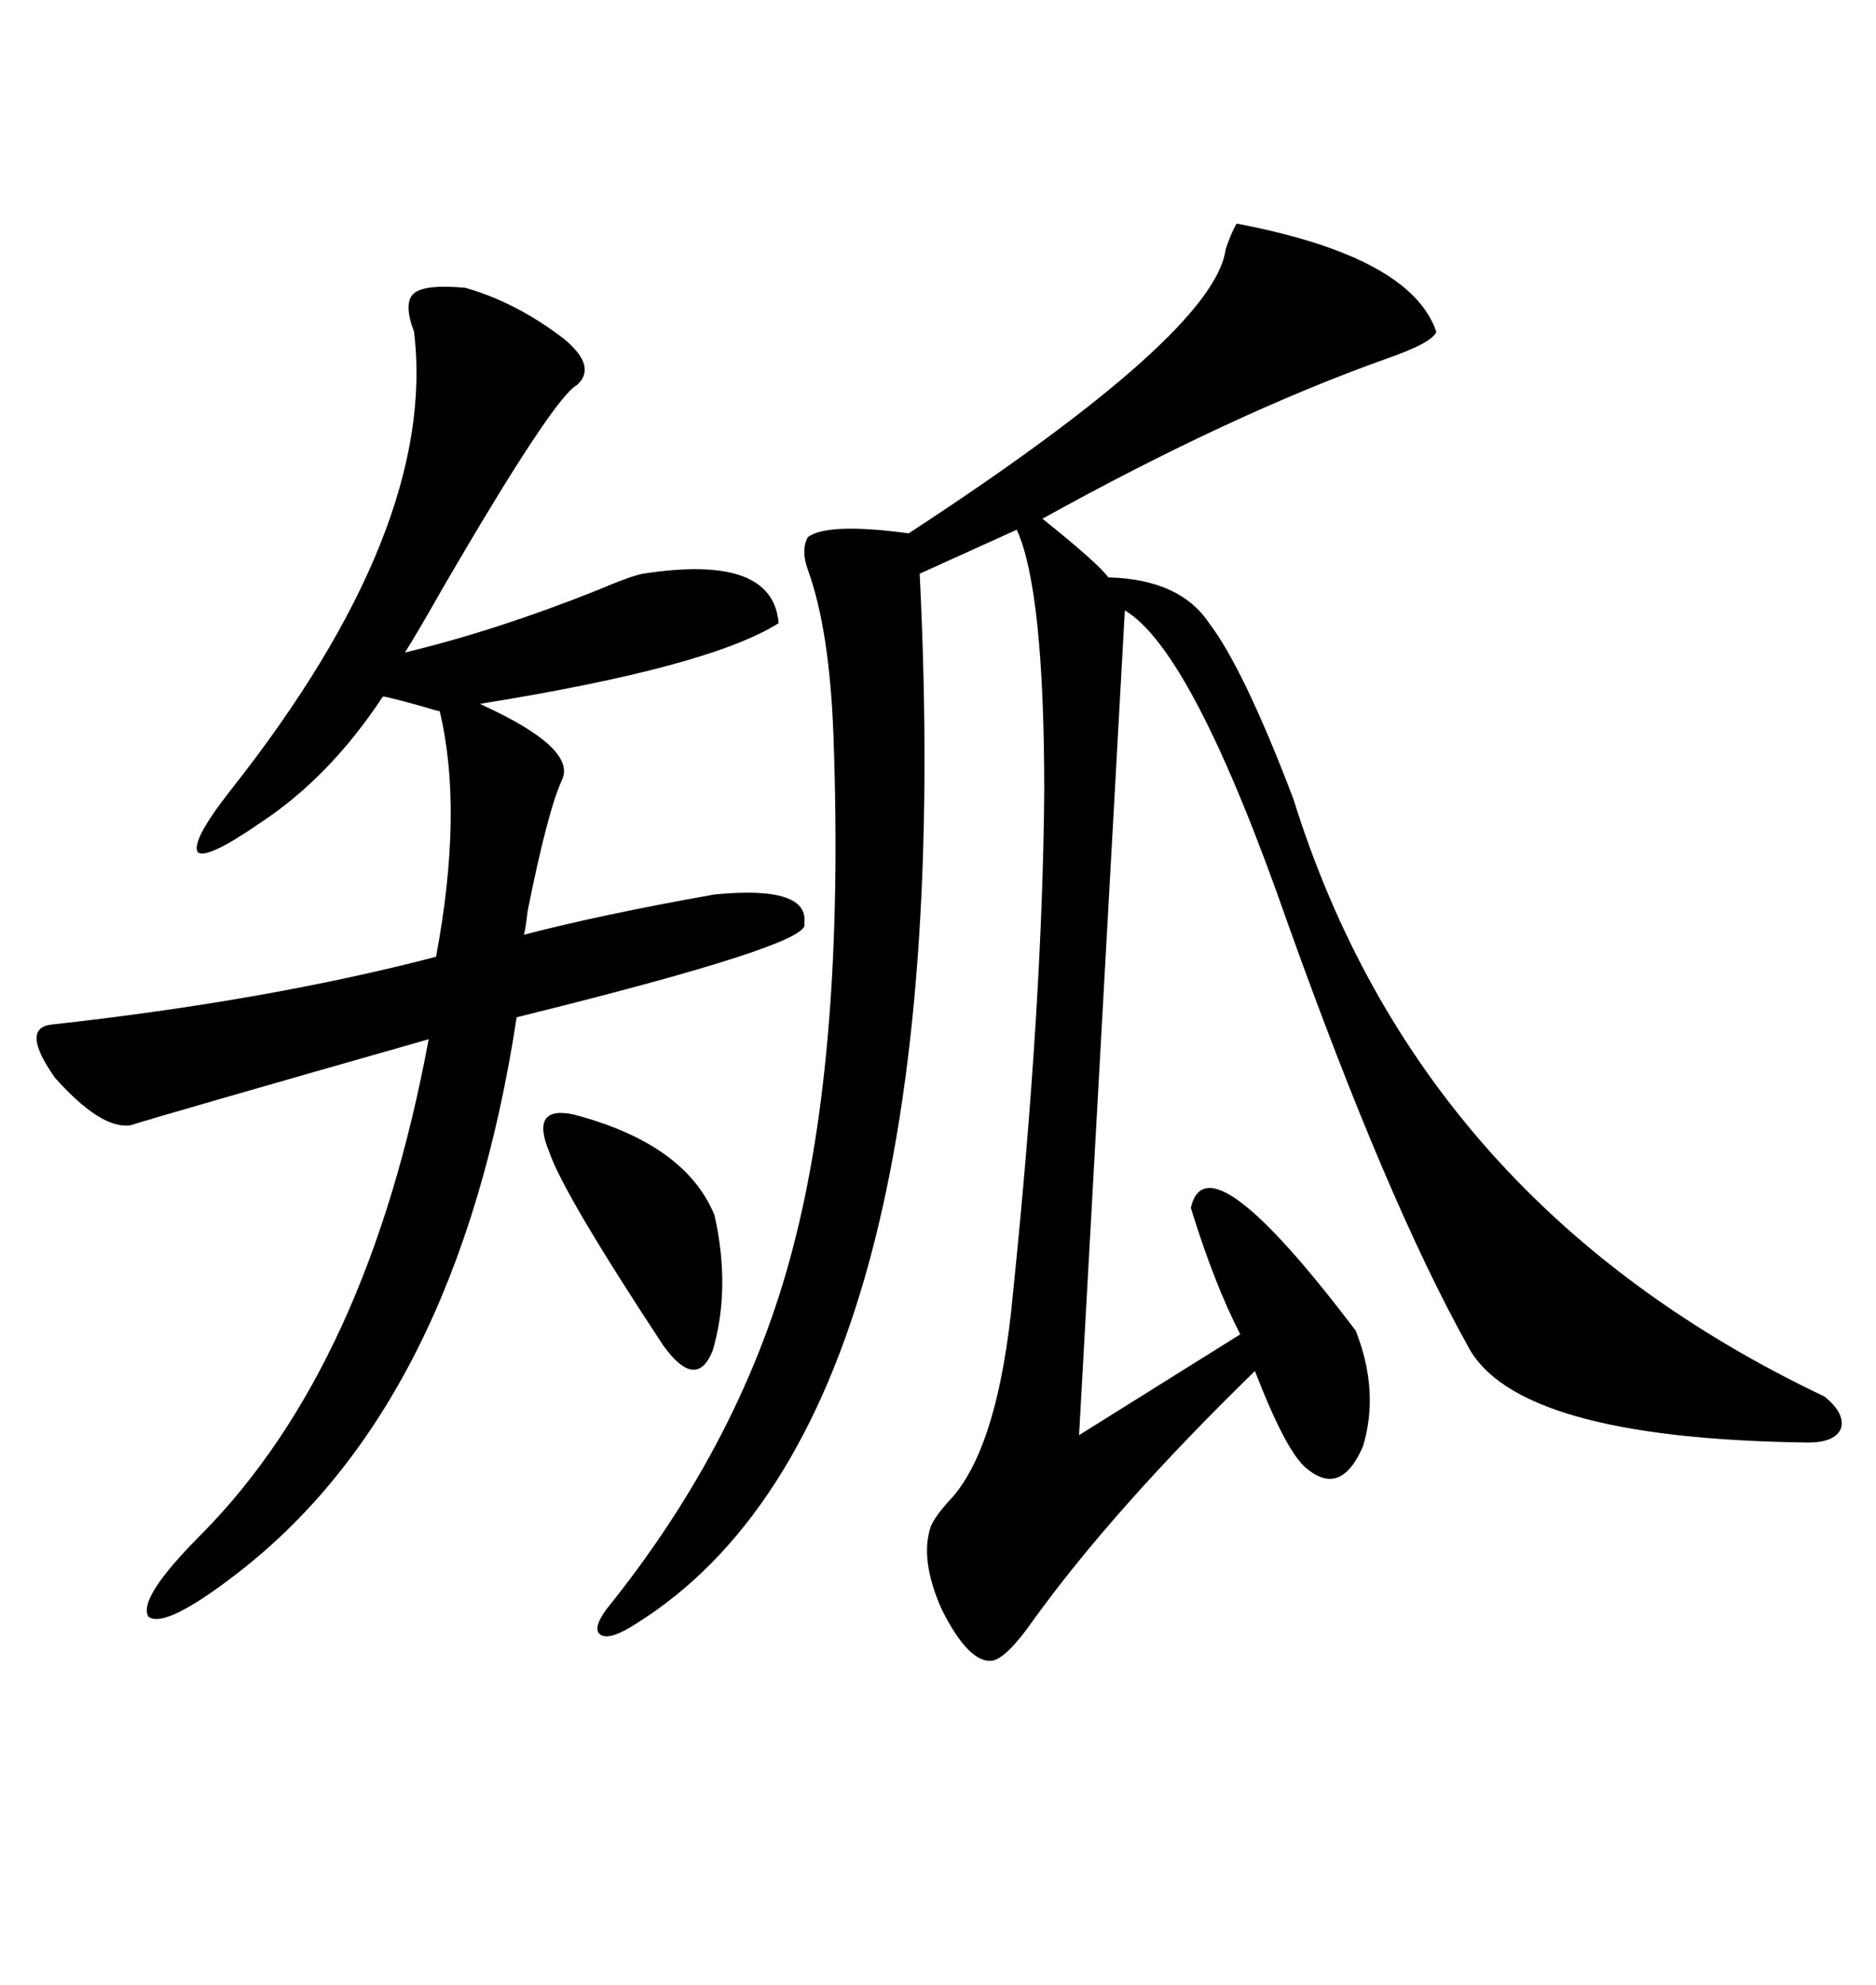
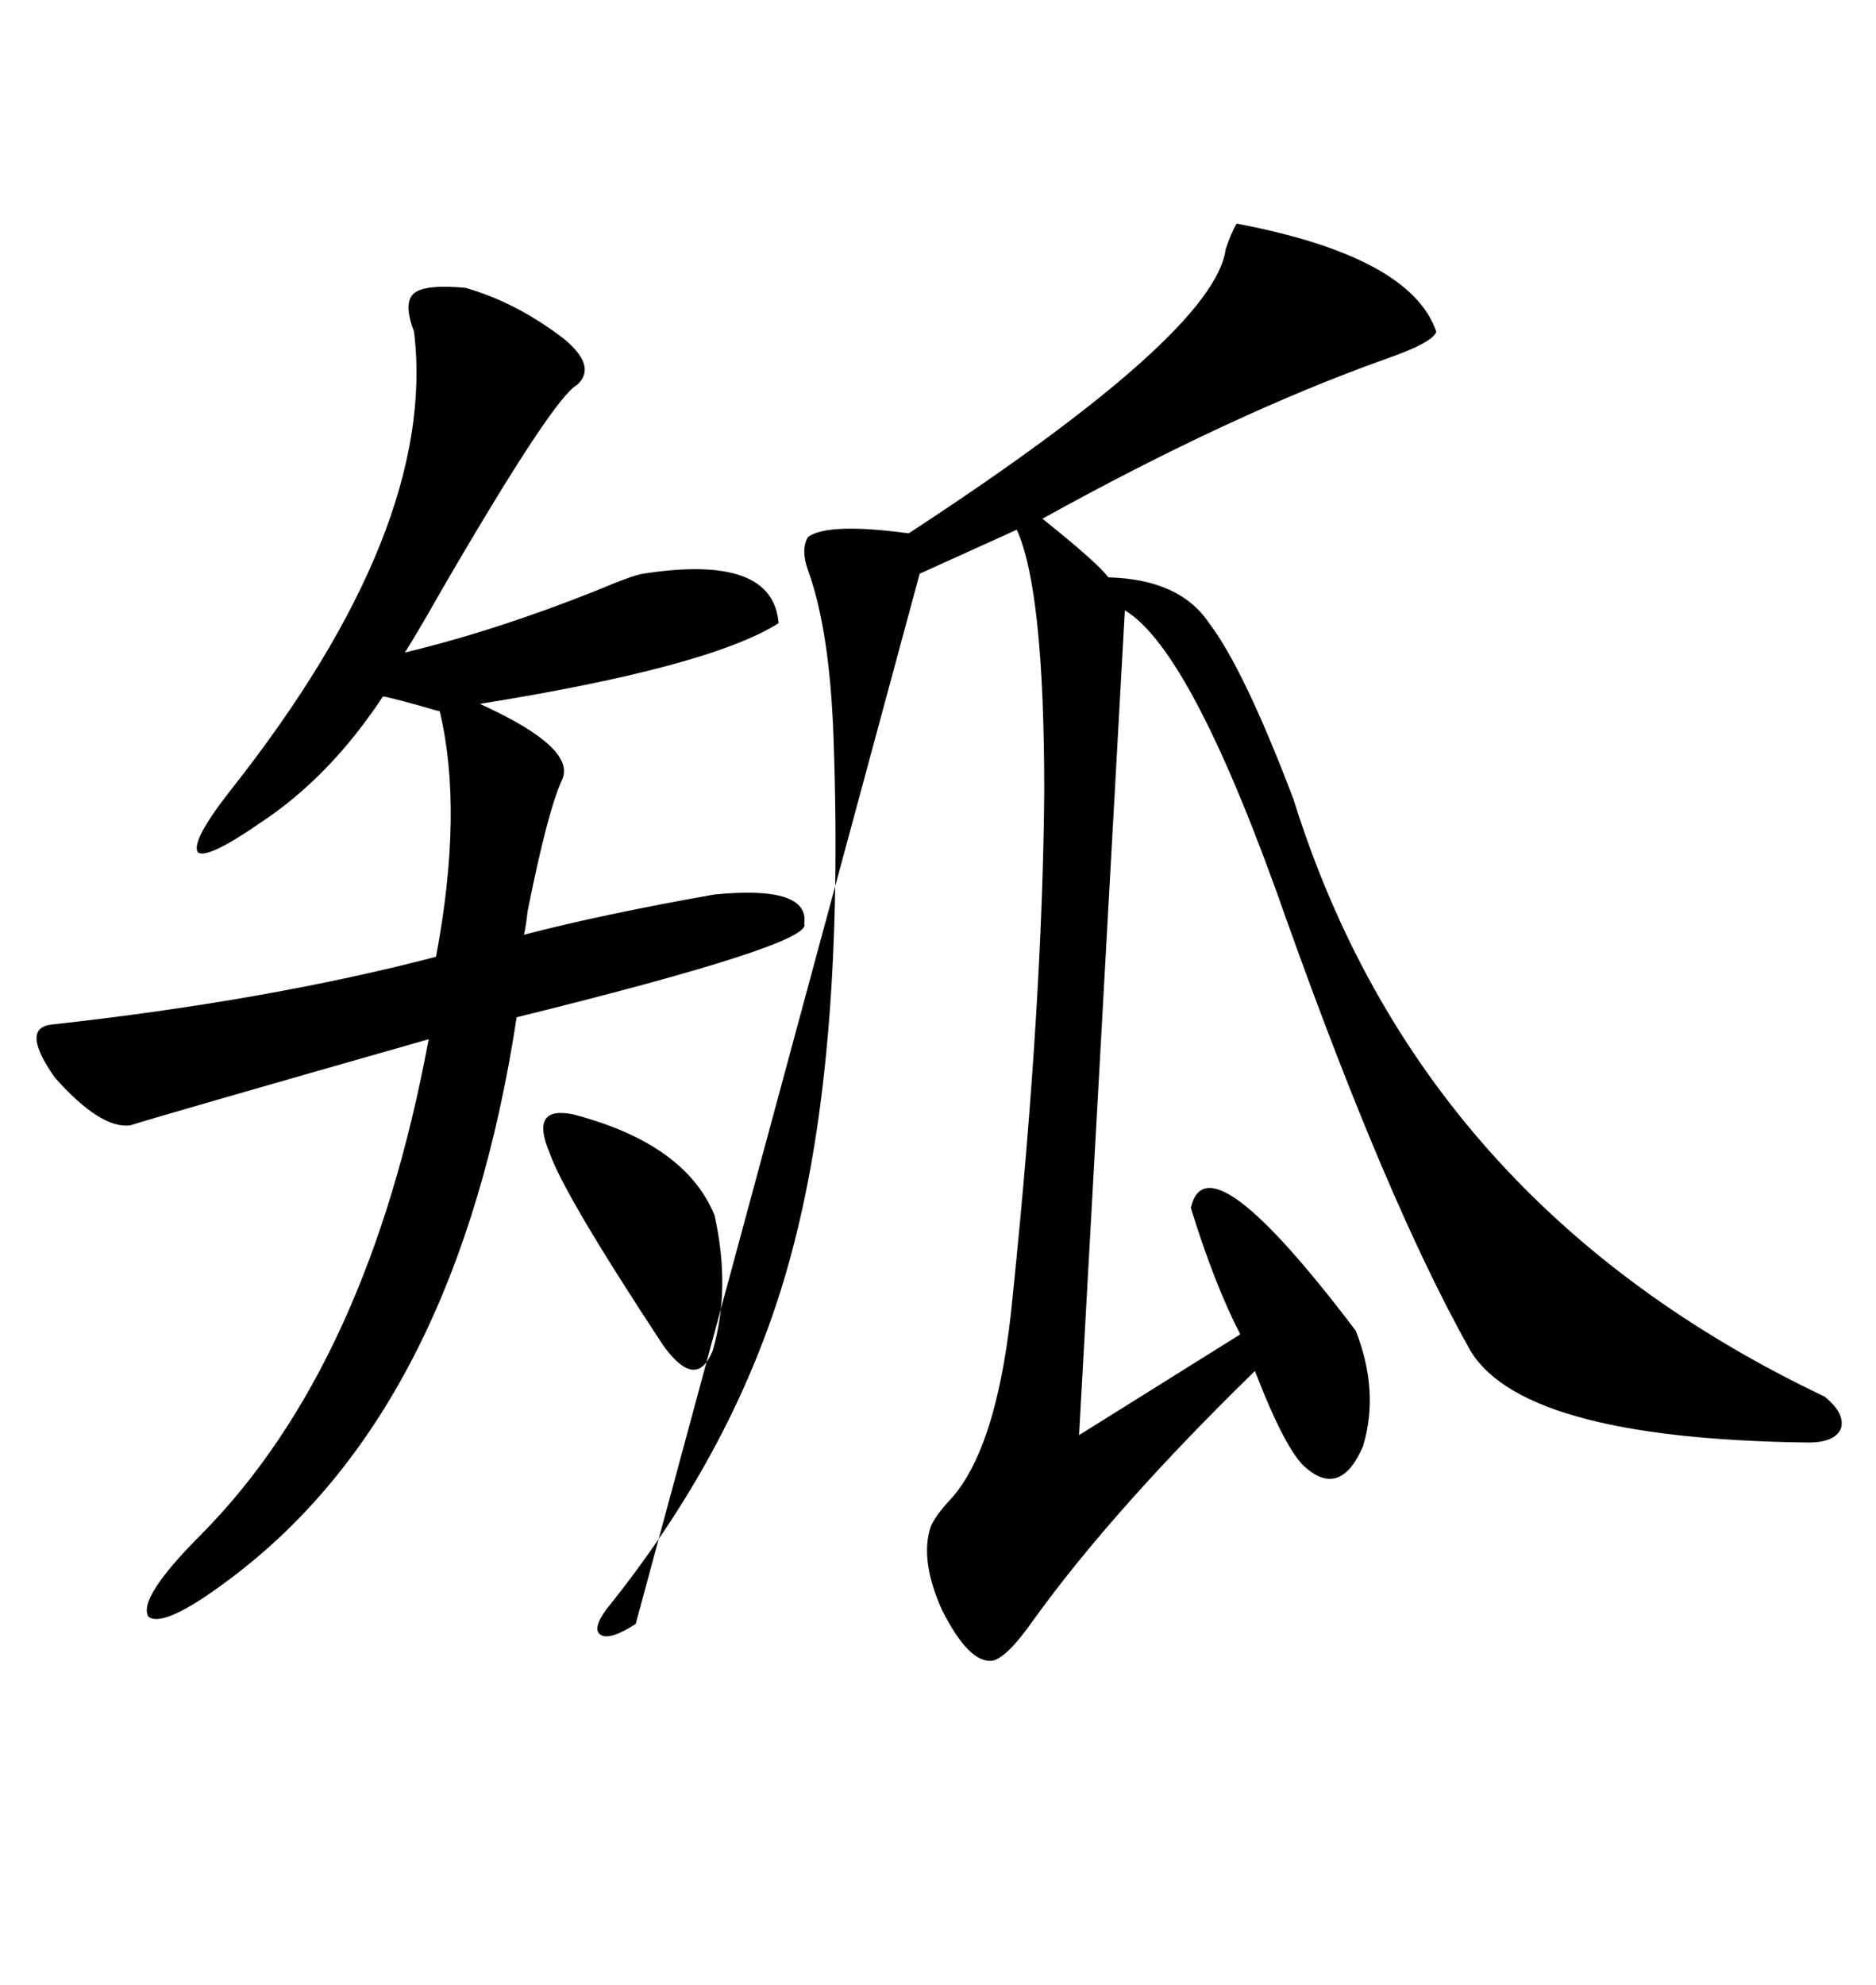
<svg xmlns="http://www.w3.org/2000/svg" width="300" height="317.285">
-   <path d="M197.75 35.74L197.75 35.74Q225.59 41.02 229.69 53.03L229.69 53.03Q229.10 54.79 221.48 57.42L221.48 57.42Q196.88 66.21 166.70 82.91L166.70 82.91Q175.49 89.94 177.25 92.29L177.25 92.29Q188.67 92.58 193.36 99.61L193.36 99.61Q198.93 106.93 206.84 127.73L206.84 127.73Q227.05 192.48 291.80 223.24L291.80 223.24Q295.02 225.88 294.43 228.22L294.43 228.22Q293.55 230.57 289.16 230.57L289.16 230.57Q242.29 229.98 234.67 215.04L234.67 215.04Q221.78 191.89 205.96 147.66L205.96 147.66Q190.72 104.00 179.88 97.56L179.88 97.56L172.56 229.39L198.34 213.28Q194.24 205.37 190.43 193.07L190.43 193.07Q193.07 181.35 216.80 212.70L216.80 212.70Q220.61 222.36 217.97 231.15L217.97 231.15Q214.45 239.36 208.89 234.67L208.89 234.67Q205.66 232.03 200.68 219.14L200.68 219.14Q178.13 241.11 165.23 258.98L165.23 258.98Q161.13 264.84 158.79 265.43L158.79 265.43Q154.98 266.02 150.59 257.23L150.59 257.23Q147.07 249.32 148.83 244.04L148.83 244.04Q149.41 242.58 151.46 240.23L151.46 240.23Q159.67 232.03 162.01 206.54L162.01 206.54Q166.70 160.84 166.99 126.56L166.99 126.56Q166.99 94.34 162.60 84.67L162.60 84.67L147.07 91.70Q153.81 227.05 101.66 259.57L101.66 259.57Q97.56 262.21 96.09 261.33L96.09 261.33Q94.63 260.45 96.97 257.23L96.97 257.23Q118.95 229.98 126.86 199.22L126.86 199.22Q135.06 167.87 133.30 118.07L133.30 118.07Q132.71 100.78 129.20 91.11L129.20 91.11Q128.03 87.89 129.20 85.84L129.20 85.84Q132.42 83.50 145.31 85.25L145.31 85.25Q194.24 53.32 196.00 39.84L196.00 39.84Q196.88 37.21 197.75 35.74ZM74.41 46.00L74.41 46.00Q82.62 48.34 90.23 54.20L90.23 54.20Q95.51 58.59 92.29 61.52L92.29 61.52Q88.48 63.57 70.61 94.34L70.61 94.34Q66.80 101.07 64.75 104.30L64.75 104.30Q79.39 100.78 95.51 94.34L95.51 94.34Q101.07 91.99 102.83 91.70L102.83 91.70Q123.63 88.48 124.51 99.61L124.51 99.61Q113.38 106.64 76.76 112.50L76.76 112.50Q76.76 112.50 77.34 112.79L77.34 112.79Q91.99 119.53 89.94 124.51L89.94 124.51Q87.60 129.49 84.38 145.61L84.38 145.61Q84.08 148.24 83.79 149.41L83.79 149.41Q96.09 146.19 114.26 142.97L114.26 142.97Q129.49 141.50 128.61 147.66L128.61 147.66Q130.08 150.88 82.62 162.60L82.62 162.60Q73.24 224.12 38.09 251.37L38.09 251.37Q26.37 260.45 23.73 258.40L23.73 258.40Q21.97 255.47 32.23 245.21L32.23 245.21Q58.89 218.26 68.55 166.11L68.55 166.11Q26.37 178.13 20.80 179.88L20.80 179.88Q16.11 180.47 8.79 172.27L8.79 172.27Q3.22 164.36 8.20 163.77L8.20 163.77Q42.77 159.96 69.73 152.93L69.73 152.93Q74.12 129.49 70.31 113.67L70.31 113.67Q70.02 113.67 67.09 112.79L67.09 112.79Q61.82 111.33 61.23 111.33L61.23 111.33Q52.73 124.22 41.60 131.54L41.60 131.54Q33.11 137.40 31.64 136.23L31.64 136.23Q30.47 134.47 36.91 126.27L36.91 126.27Q70.02 84.38 66.21 53.03L66.21 53.03Q64.45 48.34 66.21 46.88L66.21 46.88Q67.97 45.41 74.41 46.00ZM91.70 178.13L91.70 178.13Q109.57 182.81 114.26 194.24L114.26 194.24Q116.89 205.96 113.96 215.92L113.96 215.92Q111.33 222.36 106.05 215.04L106.05 215.04Q90.23 191.02 87.89 184.28L87.89 184.28Q84.67 176.66 91.70 178.13Z" />
+   <path d="M197.75 35.74L197.75 35.74Q225.59 41.02 229.69 53.03L229.69 53.03Q229.10 54.79 221.48 57.42L221.48 57.42Q196.88 66.21 166.70 82.91L166.70 82.91Q175.49 89.94 177.25 92.29L177.25 92.29Q188.67 92.58 193.36 99.61L193.36 99.61Q198.93 106.93 206.84 127.73L206.84 127.73Q227.05 192.48 291.80 223.24L291.80 223.24Q295.02 225.88 294.43 228.22L294.43 228.22Q293.55 230.57 289.16 230.57L289.16 230.57Q242.29 229.98 234.67 215.04L234.67 215.04Q221.78 191.89 205.96 147.66L205.96 147.66Q190.72 104.00 179.88 97.56L179.88 97.56L172.56 229.39L198.34 213.28Q194.24 205.37 190.43 193.07L190.43 193.07Q193.07 181.35 216.80 212.70L216.80 212.70Q220.61 222.36 217.97 231.15L217.97 231.15Q214.45 239.36 208.89 234.67L208.89 234.67Q205.66 232.03 200.68 219.14L200.68 219.14Q178.13 241.11 165.23 258.98L165.23 258.98Q161.13 264.84 158.79 265.43L158.79 265.43Q154.98 266.02 150.59 257.23L150.59 257.23Q147.07 249.32 148.83 244.04L148.83 244.04Q149.41 242.58 151.46 240.23L151.46 240.23Q159.67 232.03 162.01 206.54L162.01 206.54Q166.70 160.84 166.99 126.56L166.99 126.56Q166.99 94.34 162.60 84.67L162.60 84.67L147.07 91.70L101.66 259.57Q97.56 262.21 96.09 261.33L96.09 261.33Q94.63 260.45 96.97 257.23L96.97 257.23Q118.95 229.98 126.86 199.22L126.86 199.22Q135.06 167.87 133.30 118.07L133.30 118.07Q132.71 100.78 129.20 91.11L129.20 91.11Q128.03 87.89 129.20 85.84L129.20 85.84Q132.42 83.50 145.31 85.25L145.31 85.25Q194.24 53.32 196.00 39.84L196.00 39.84Q196.88 37.21 197.75 35.74ZM74.41 46.00L74.41 46.00Q82.62 48.34 90.23 54.20L90.23 54.20Q95.51 58.59 92.29 61.52L92.29 61.52Q88.48 63.57 70.61 94.34L70.61 94.34Q66.80 101.07 64.75 104.30L64.75 104.30Q79.39 100.78 95.51 94.34L95.51 94.34Q101.07 91.99 102.83 91.70L102.83 91.70Q123.63 88.48 124.51 99.61L124.51 99.61Q113.38 106.64 76.76 112.50L76.76 112.50Q76.76 112.50 77.34 112.79L77.34 112.79Q91.99 119.53 89.94 124.51L89.94 124.51Q87.60 129.49 84.38 145.61L84.38 145.61Q84.08 148.24 83.79 149.41L83.79 149.41Q96.09 146.19 114.26 142.97L114.26 142.97Q129.49 141.50 128.61 147.66L128.61 147.66Q130.08 150.88 82.62 162.60L82.62 162.60Q73.24 224.12 38.09 251.37L38.09 251.37Q26.37 260.45 23.73 258.40L23.73 258.40Q21.97 255.47 32.23 245.21L32.23 245.21Q58.89 218.26 68.55 166.11L68.55 166.11Q26.37 178.13 20.80 179.88L20.80 179.88Q16.11 180.47 8.79 172.27L8.79 172.27Q3.22 164.36 8.20 163.77L8.20 163.77Q42.77 159.96 69.73 152.93L69.73 152.93Q74.12 129.49 70.31 113.67L70.31 113.67Q70.02 113.67 67.09 112.79L67.09 112.79Q61.82 111.33 61.23 111.33L61.23 111.33Q52.73 124.22 41.60 131.54L41.60 131.54Q33.11 137.40 31.64 136.23L31.64 136.23Q30.47 134.47 36.91 126.27L36.91 126.27Q70.02 84.38 66.21 53.03L66.21 53.03Q64.45 48.34 66.21 46.88L66.21 46.88Q67.97 45.41 74.41 46.00ZM91.70 178.13L91.70 178.13Q109.57 182.81 114.26 194.24L114.26 194.24Q116.89 205.96 113.96 215.92L113.96 215.92Q111.33 222.36 106.05 215.04L106.05 215.04Q90.23 191.02 87.89 184.28L87.89 184.28Q84.67 176.66 91.70 178.13Z" />
</svg>